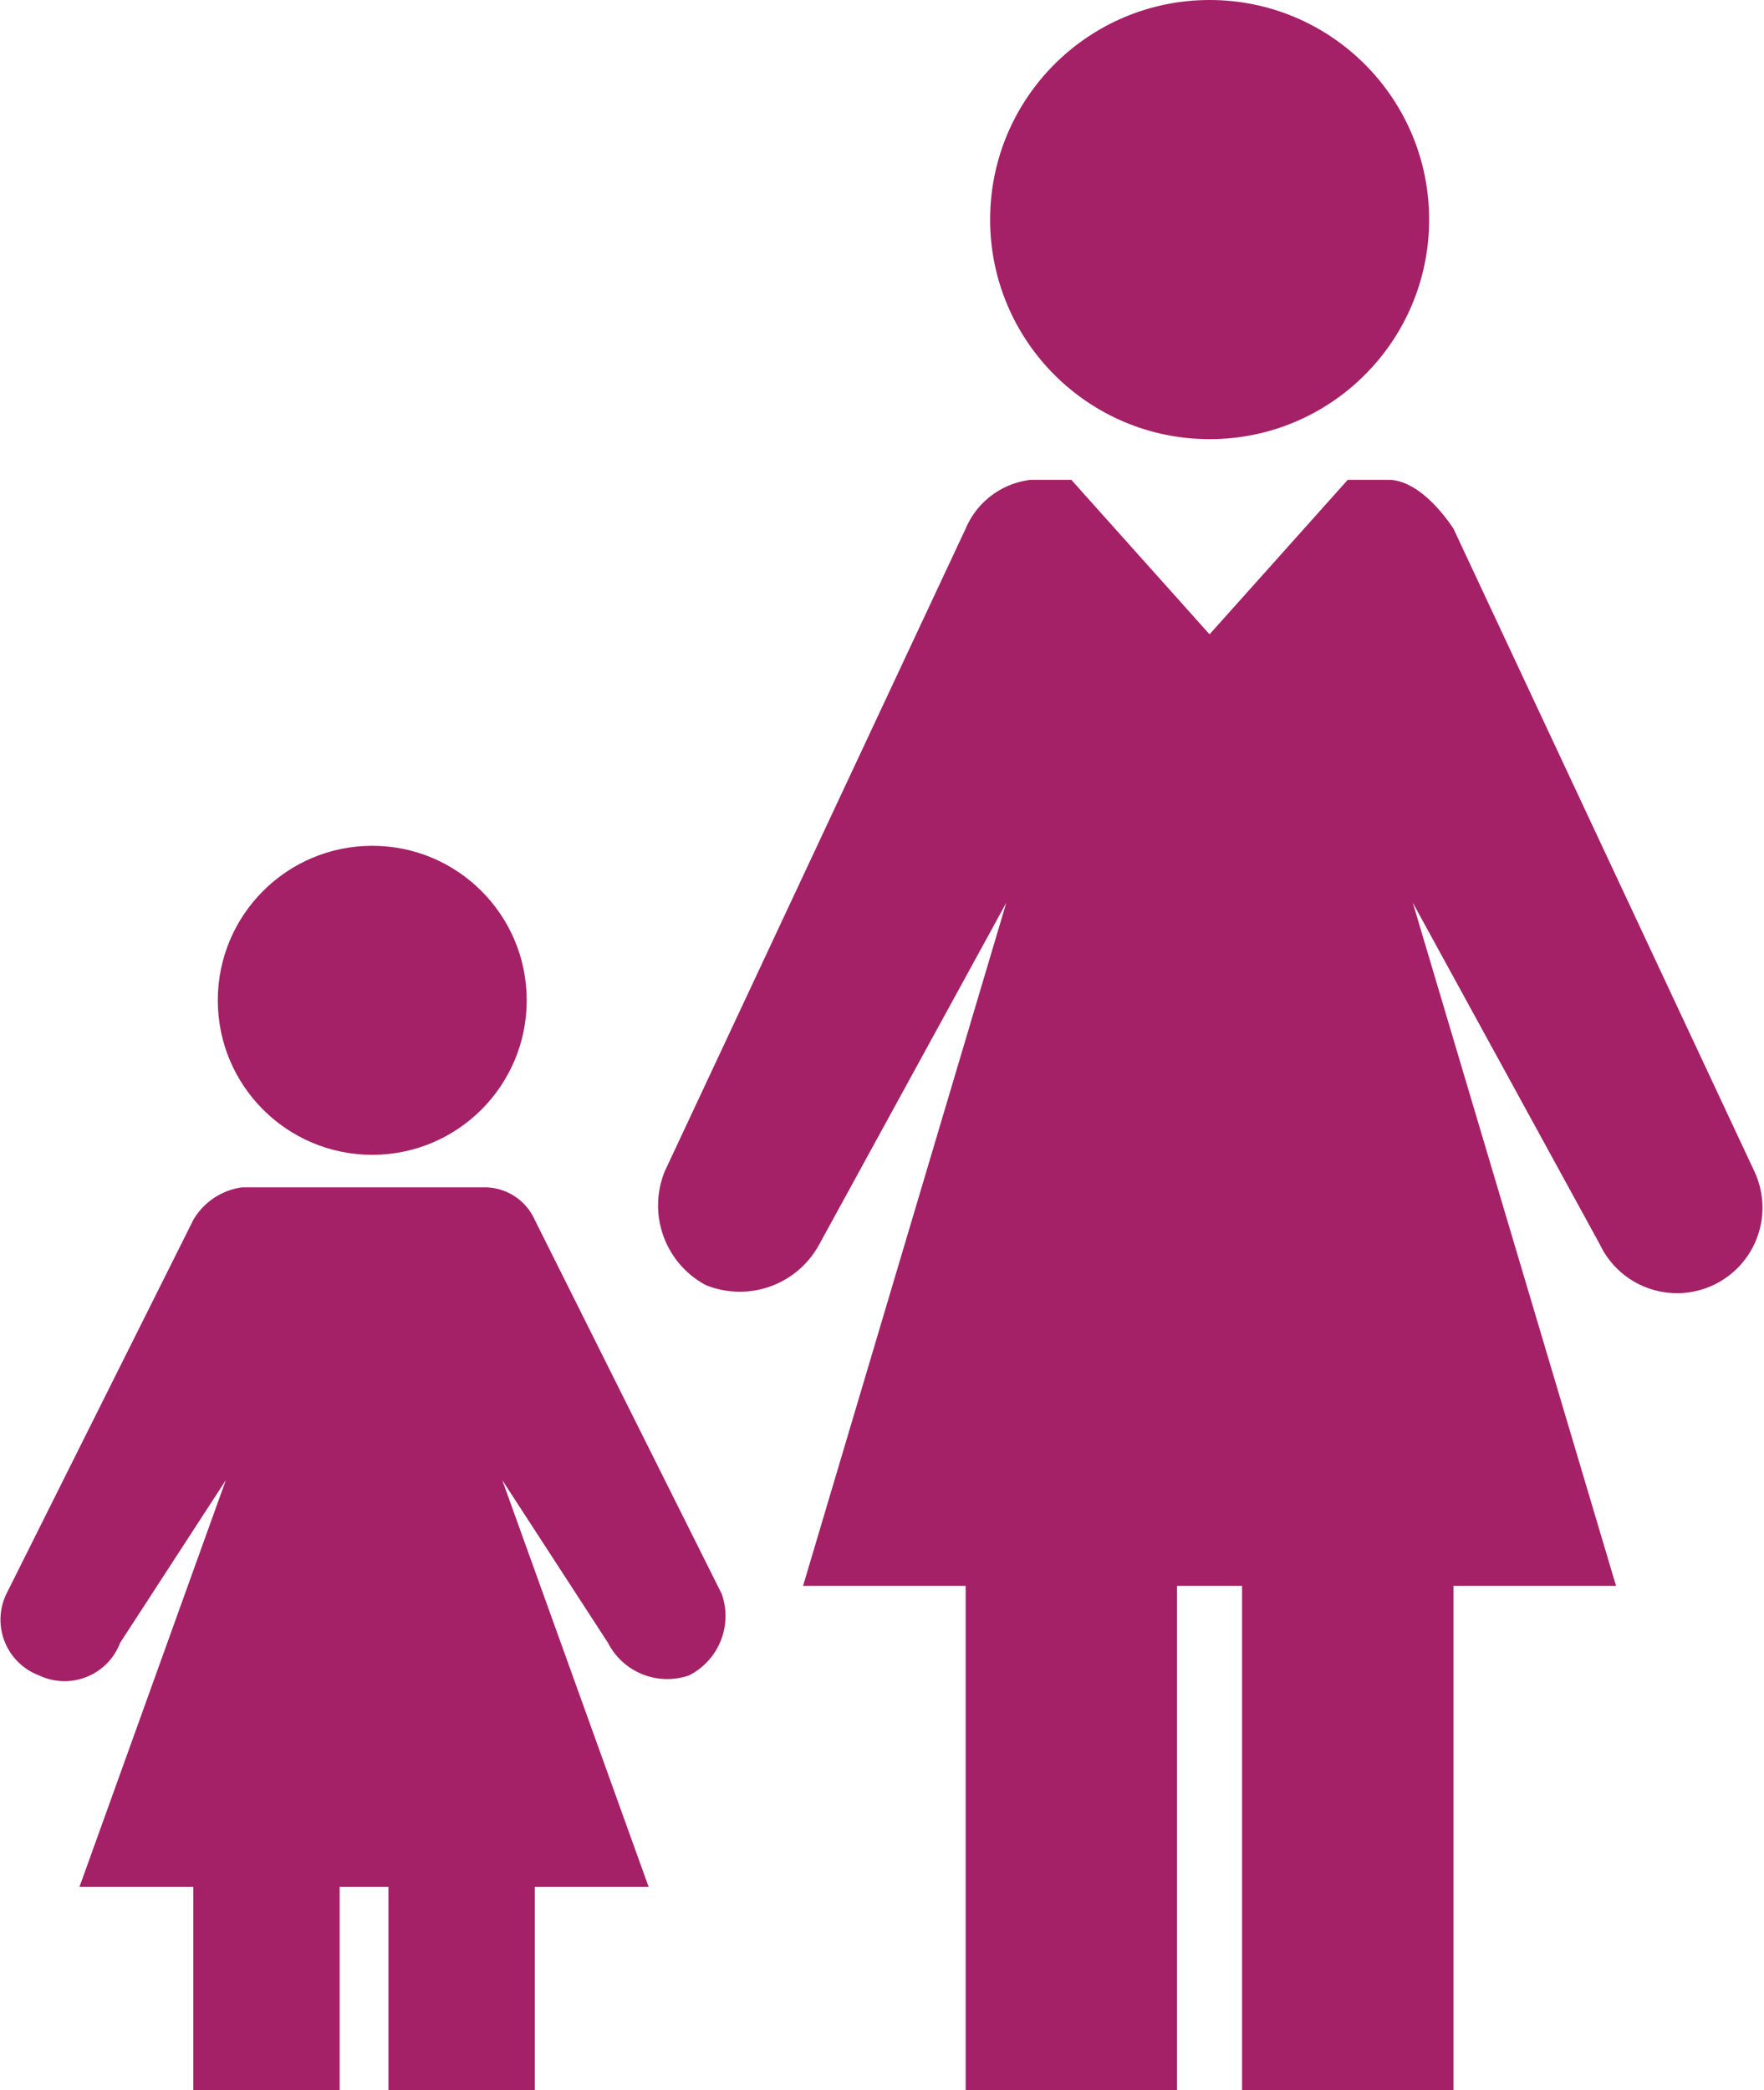
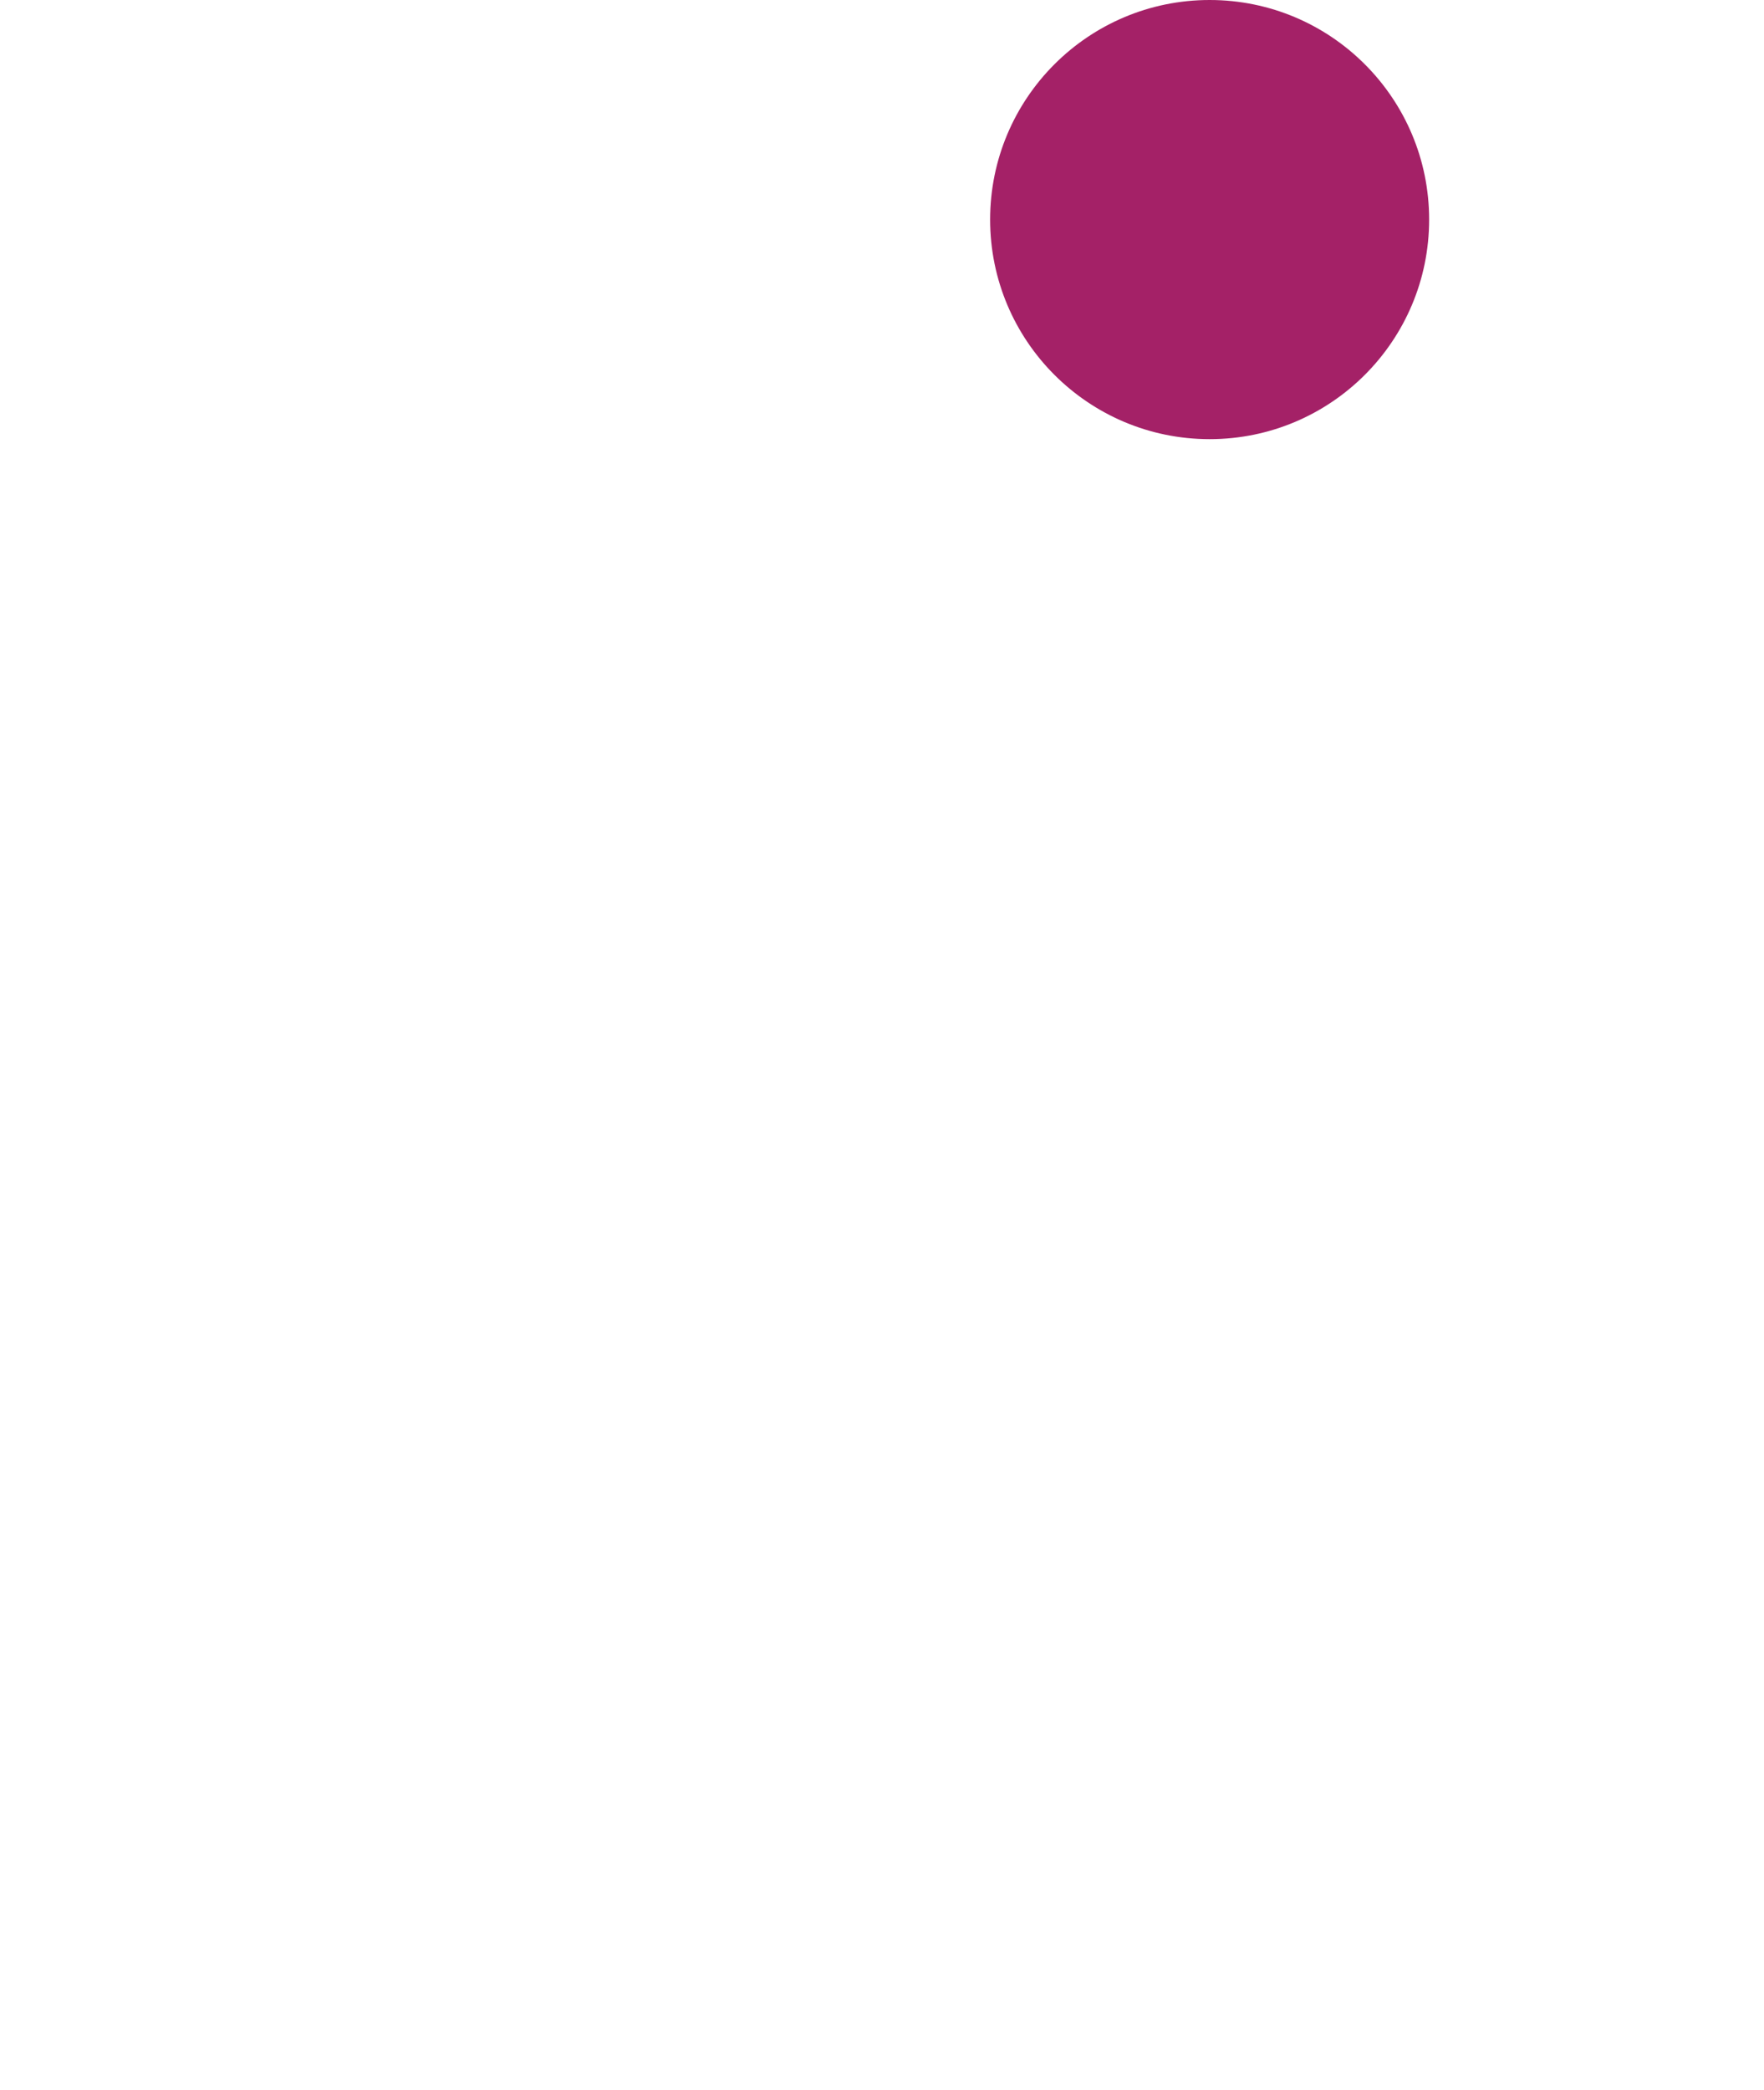
<svg xmlns="http://www.w3.org/2000/svg" viewBox="0 0 21.698 25.7">
  <defs>
    <style>
      .cls-1 {
        fill: #a42167;
      }
    </style>
  </defs>
  <g id="Layer_2" data-name="Layer 2">
    <g id="Layer_1-2" data-name="Layer 1">
      <circle class="cls-1" cx="14.879" cy="2.7" r="2.7" />
-       <path class="cls-1" d="M16.578,5.9l-1.7,1.9-1.7-1.9h-.5a.993.993,0,0,0-.8.6l-3.7,7.9a1.111,1.111,0,0,0,.5,1.4,1.111,1.111,0,0,0,1.4-.5l2.3-4.2-2.5,8.4h2v6.2h2.6V19.5h.8v6.2h2.6V19.5h2l-2.5-8.4,2.3,4.2a1.051,1.051,0,0,0,1.9-.9l-3.7-7.9c-.2-.3-.5-.6-.8-.6Z" />
-       <circle class="cls-1" cx="4.579" cy="12.3" r="1.9" />
-       <path class="cls-1" d="M3.378,14.6h-.4a.822.822,0,0,0-.6.4l-2.3,4.6a.731.731,0,0,0,.4,1,.731.731,0,0,0,1-.4l1.3-2-1.8,5h1.4v2.5h1.8V23.2h.6v2.5h1.8V23.2h1.4l-1.8-5,1.3,2a.819.819,0,0,0,1,.4.819.819,0,0,0,.4-1l-2.3-4.6a.675.675,0,0,0-.6-.4h-2.6Z" />
    </g>
  </g>
</svg>